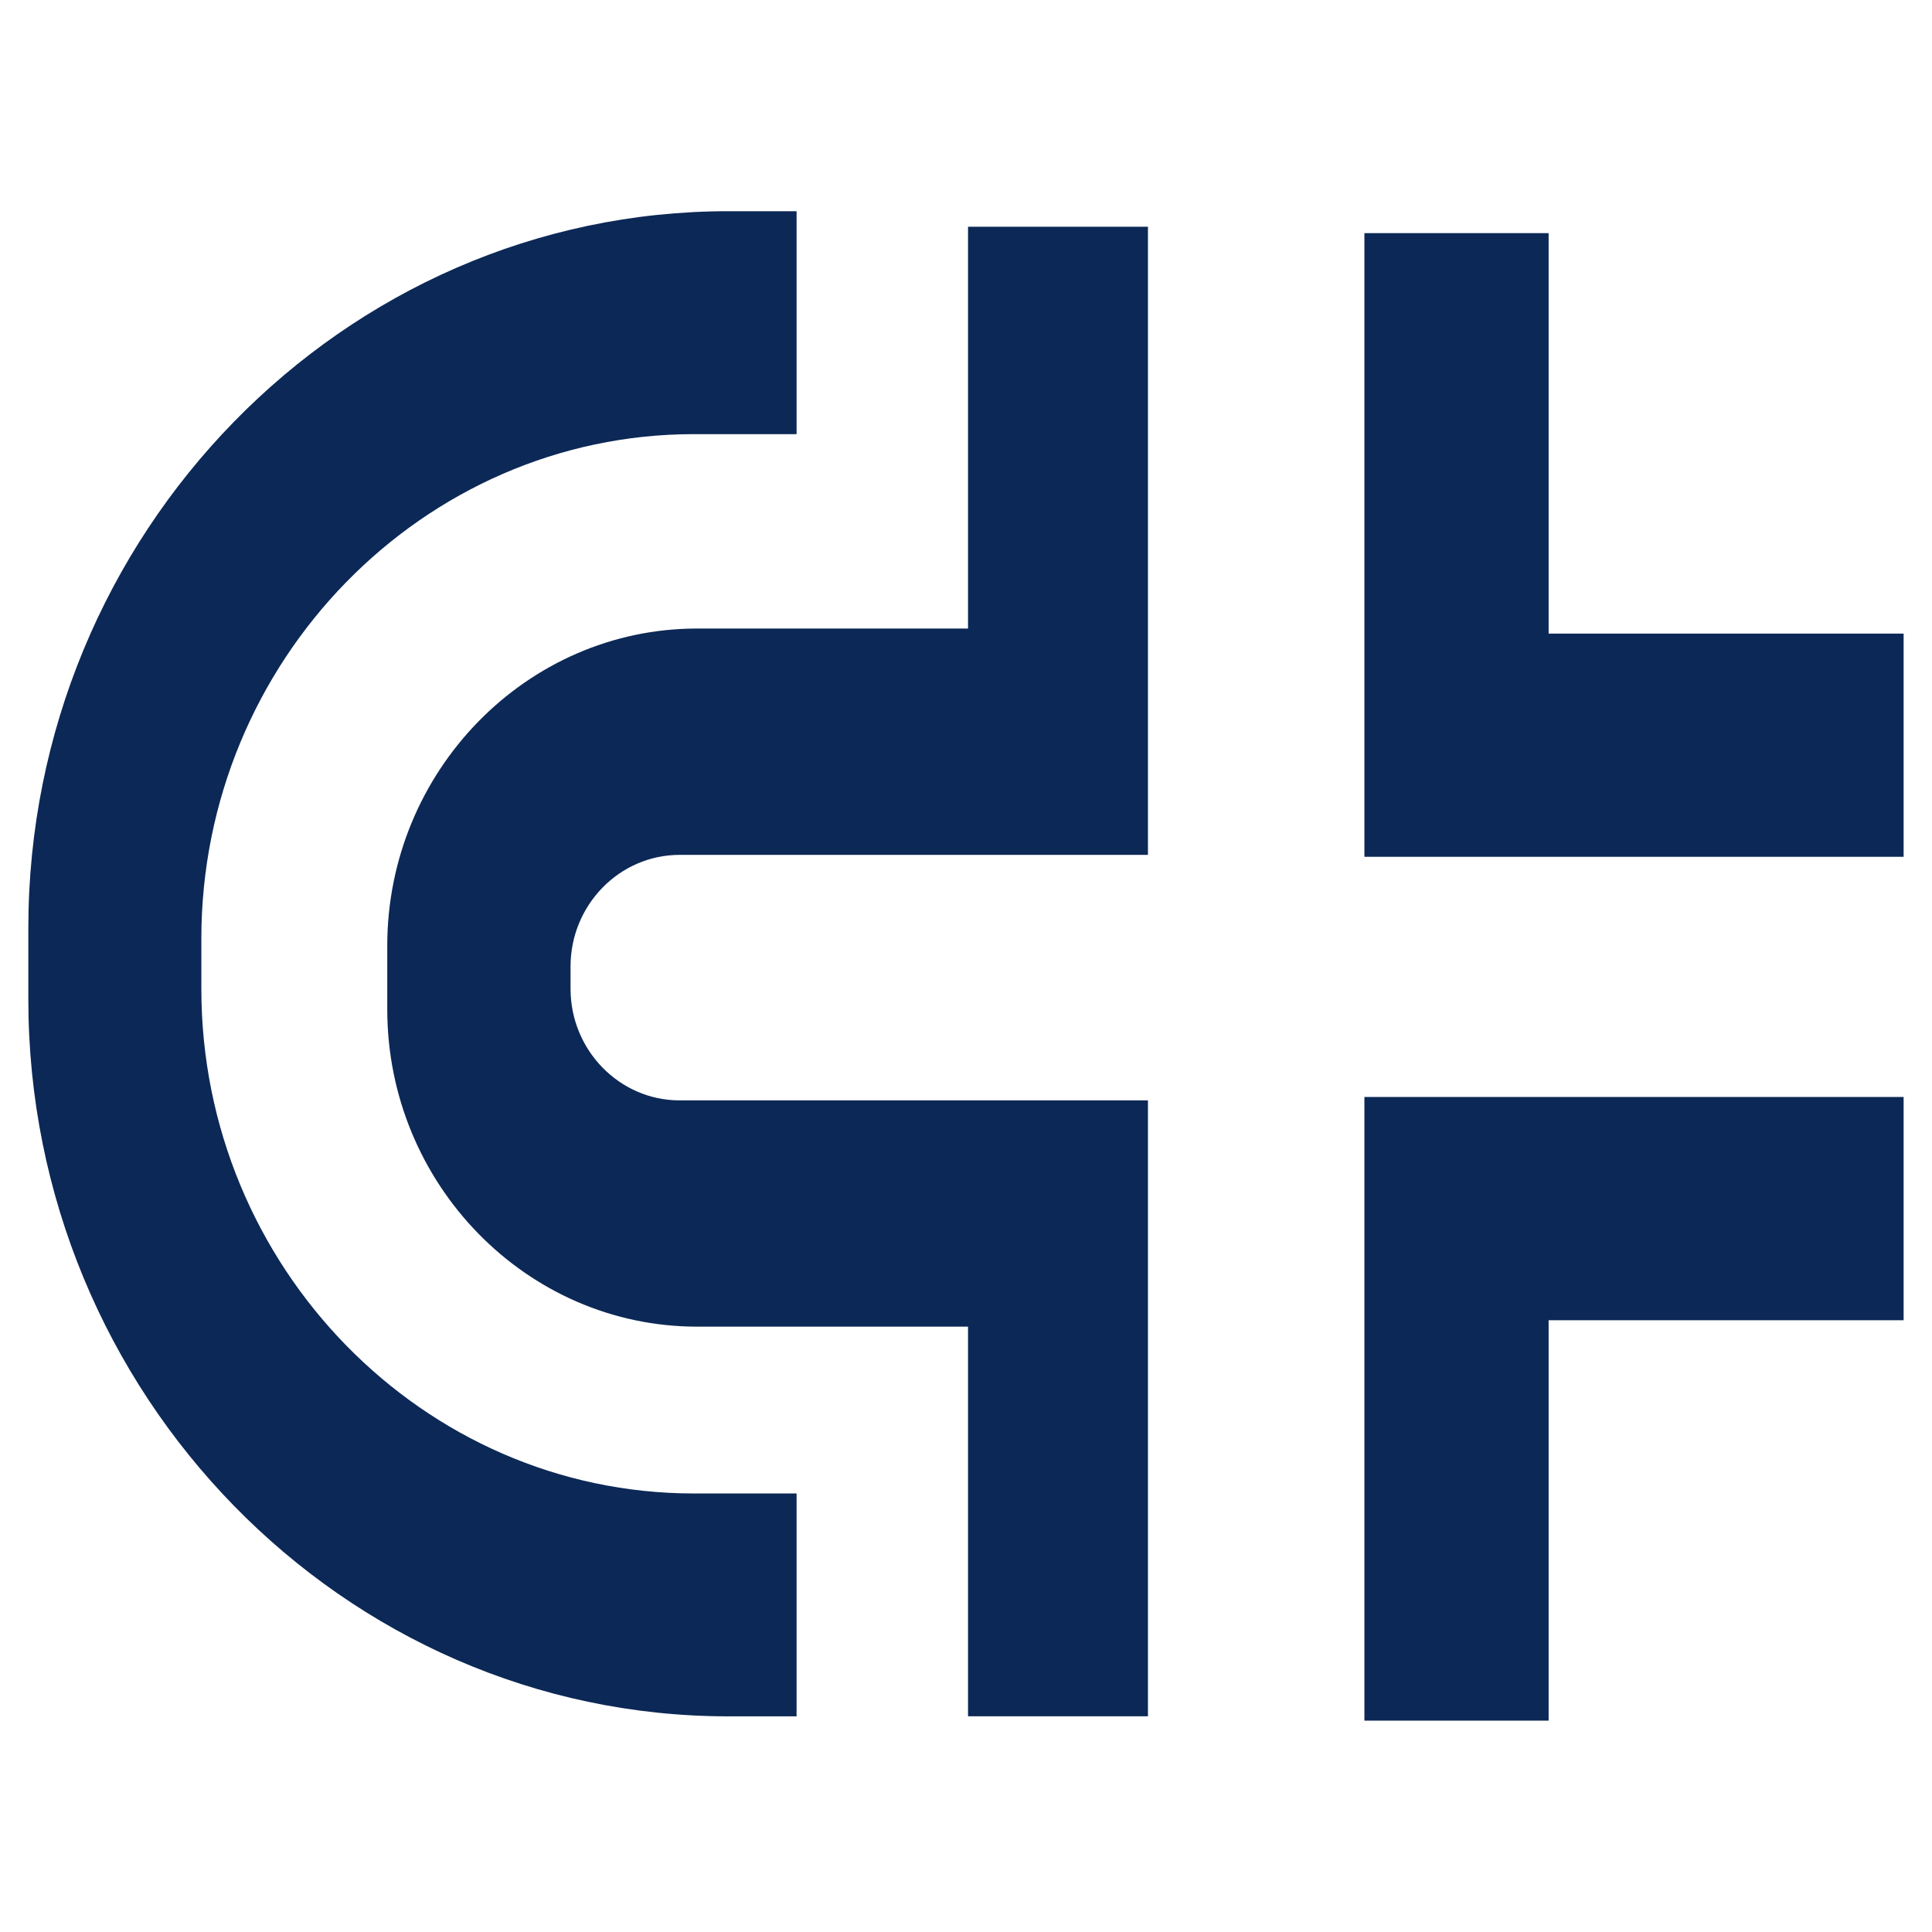
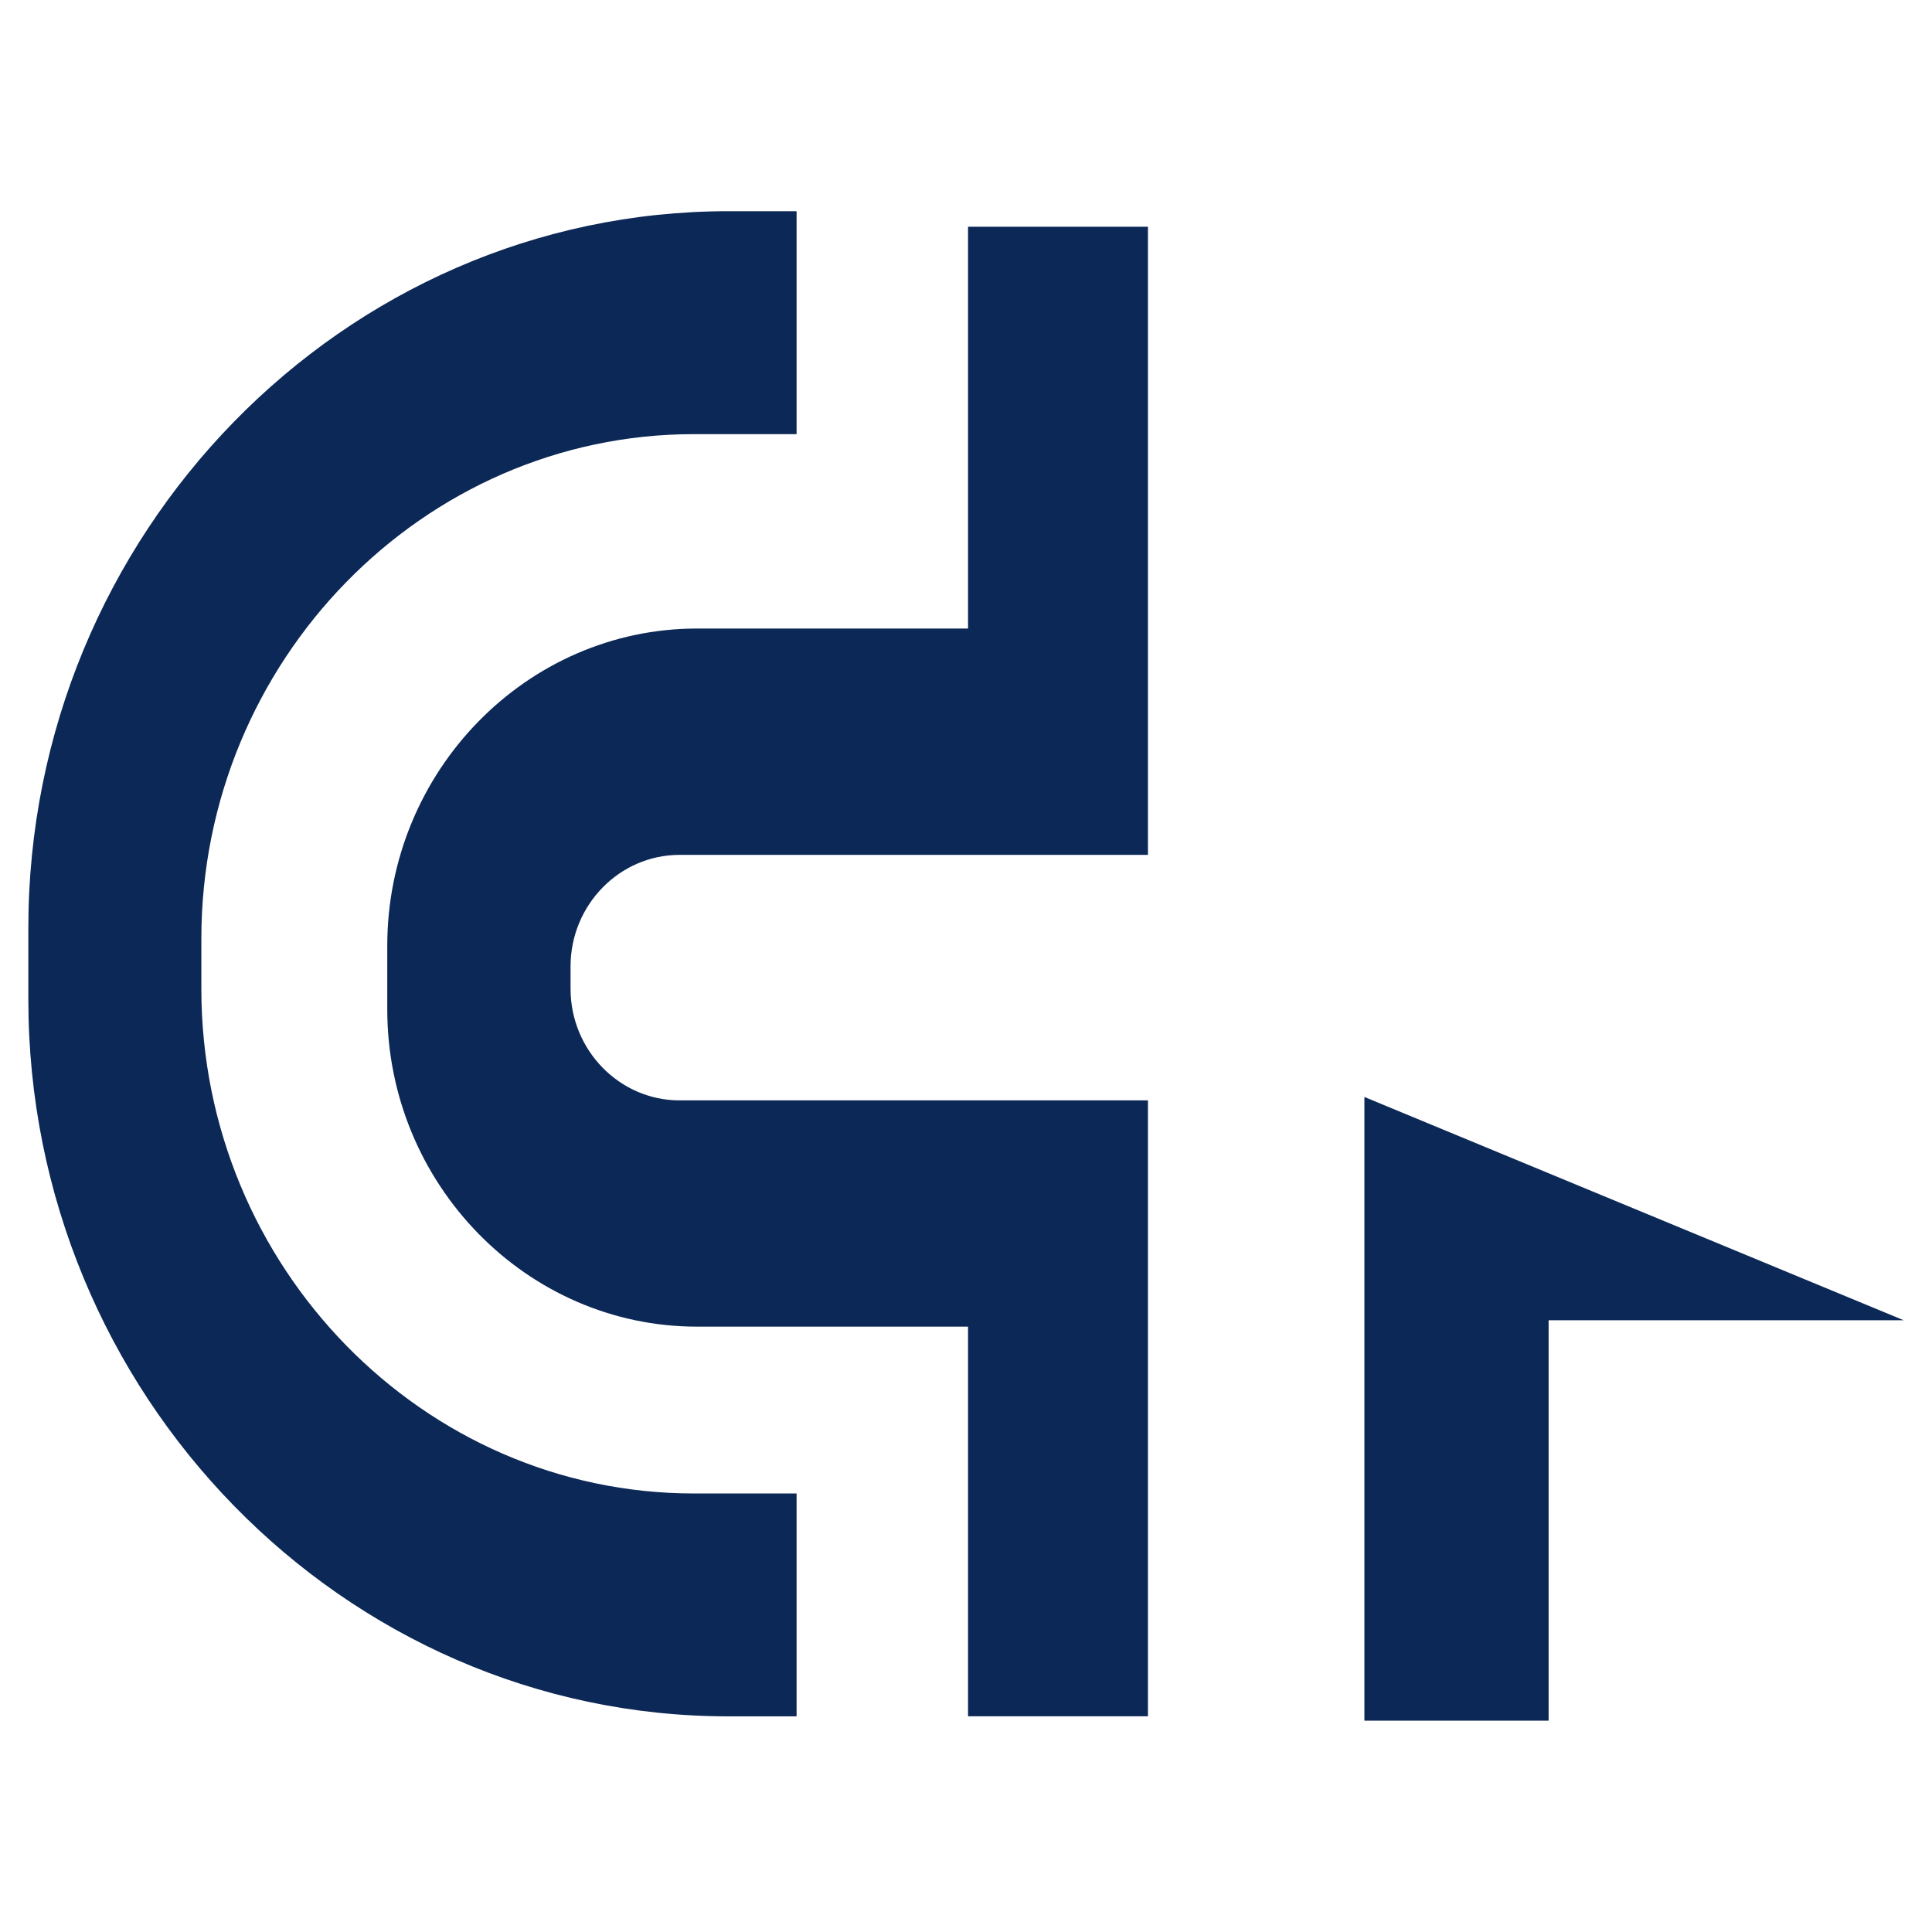
<svg xmlns="http://www.w3.org/2000/svg" width="100%" height="100%" viewBox="0 0 150 150" version="1.1" xml:space="preserve" style="fill-rule:evenodd;clip-rule:evenodd;stroke-linejoin:round;stroke-miterlimit:2;">
  <g id="_1468785943968" transform="matrix(4.86,0,0,4.978,-12.482,-14.61)">
    <path d="M13.425,20.097L20.907,20.097L20.907,29.703L18.033,29.703L18.033,23.626L13.704,23.626C10.98,23.626 8.755,21.4 8.755,18.677L8.755,17.686C8.755,14.964 10.98,12.738 13.704,12.738L18.033,12.738L18.033,6.471L20.907,6.471L20.907,16.268L13.425,16.268C12.465,16.268 11.683,17.05 11.683,18.007L11.683,18.357C11.683,19.314 12.465,20.097 13.425,20.097Z" style="fill:rgb(12,40,86);" />
    <path d="M15.294,6.229L14.203,6.229C8.052,6.229 3.021,11.26 3.021,17.41L3.021,18.523C3.021,24.673 8.052,29.704 14.203,29.704L15.294,29.704L15.294,26.228L13.654,26.228C9.325,26.228 5.785,22.687 5.785,18.359L5.785,17.575C5.785,13.247 9.325,9.706 13.654,9.706L15.294,9.706L15.294,6.229Z" style="fill:rgb(12,40,86);" />
-     <path d="M24.365,6.571L27.308,6.571L27.308,12.817L32.979,12.817L32.979,16.298L24.365,16.298L24.365,6.571Z" style="fill:rgb(12,40,86);" />
-     <path d="M24.365,29.771L27.308,29.771L27.308,23.526L32.979,23.526L32.979,20.044L24.365,20.044L24.365,29.771Z" style="fill:rgb(12,40,86);" />
+     <path d="M24.365,29.771L27.308,29.771L27.308,23.526L32.979,23.526L24.365,20.044L24.365,29.771Z" style="fill:rgb(12,40,86);" />
  </g>
</svg>